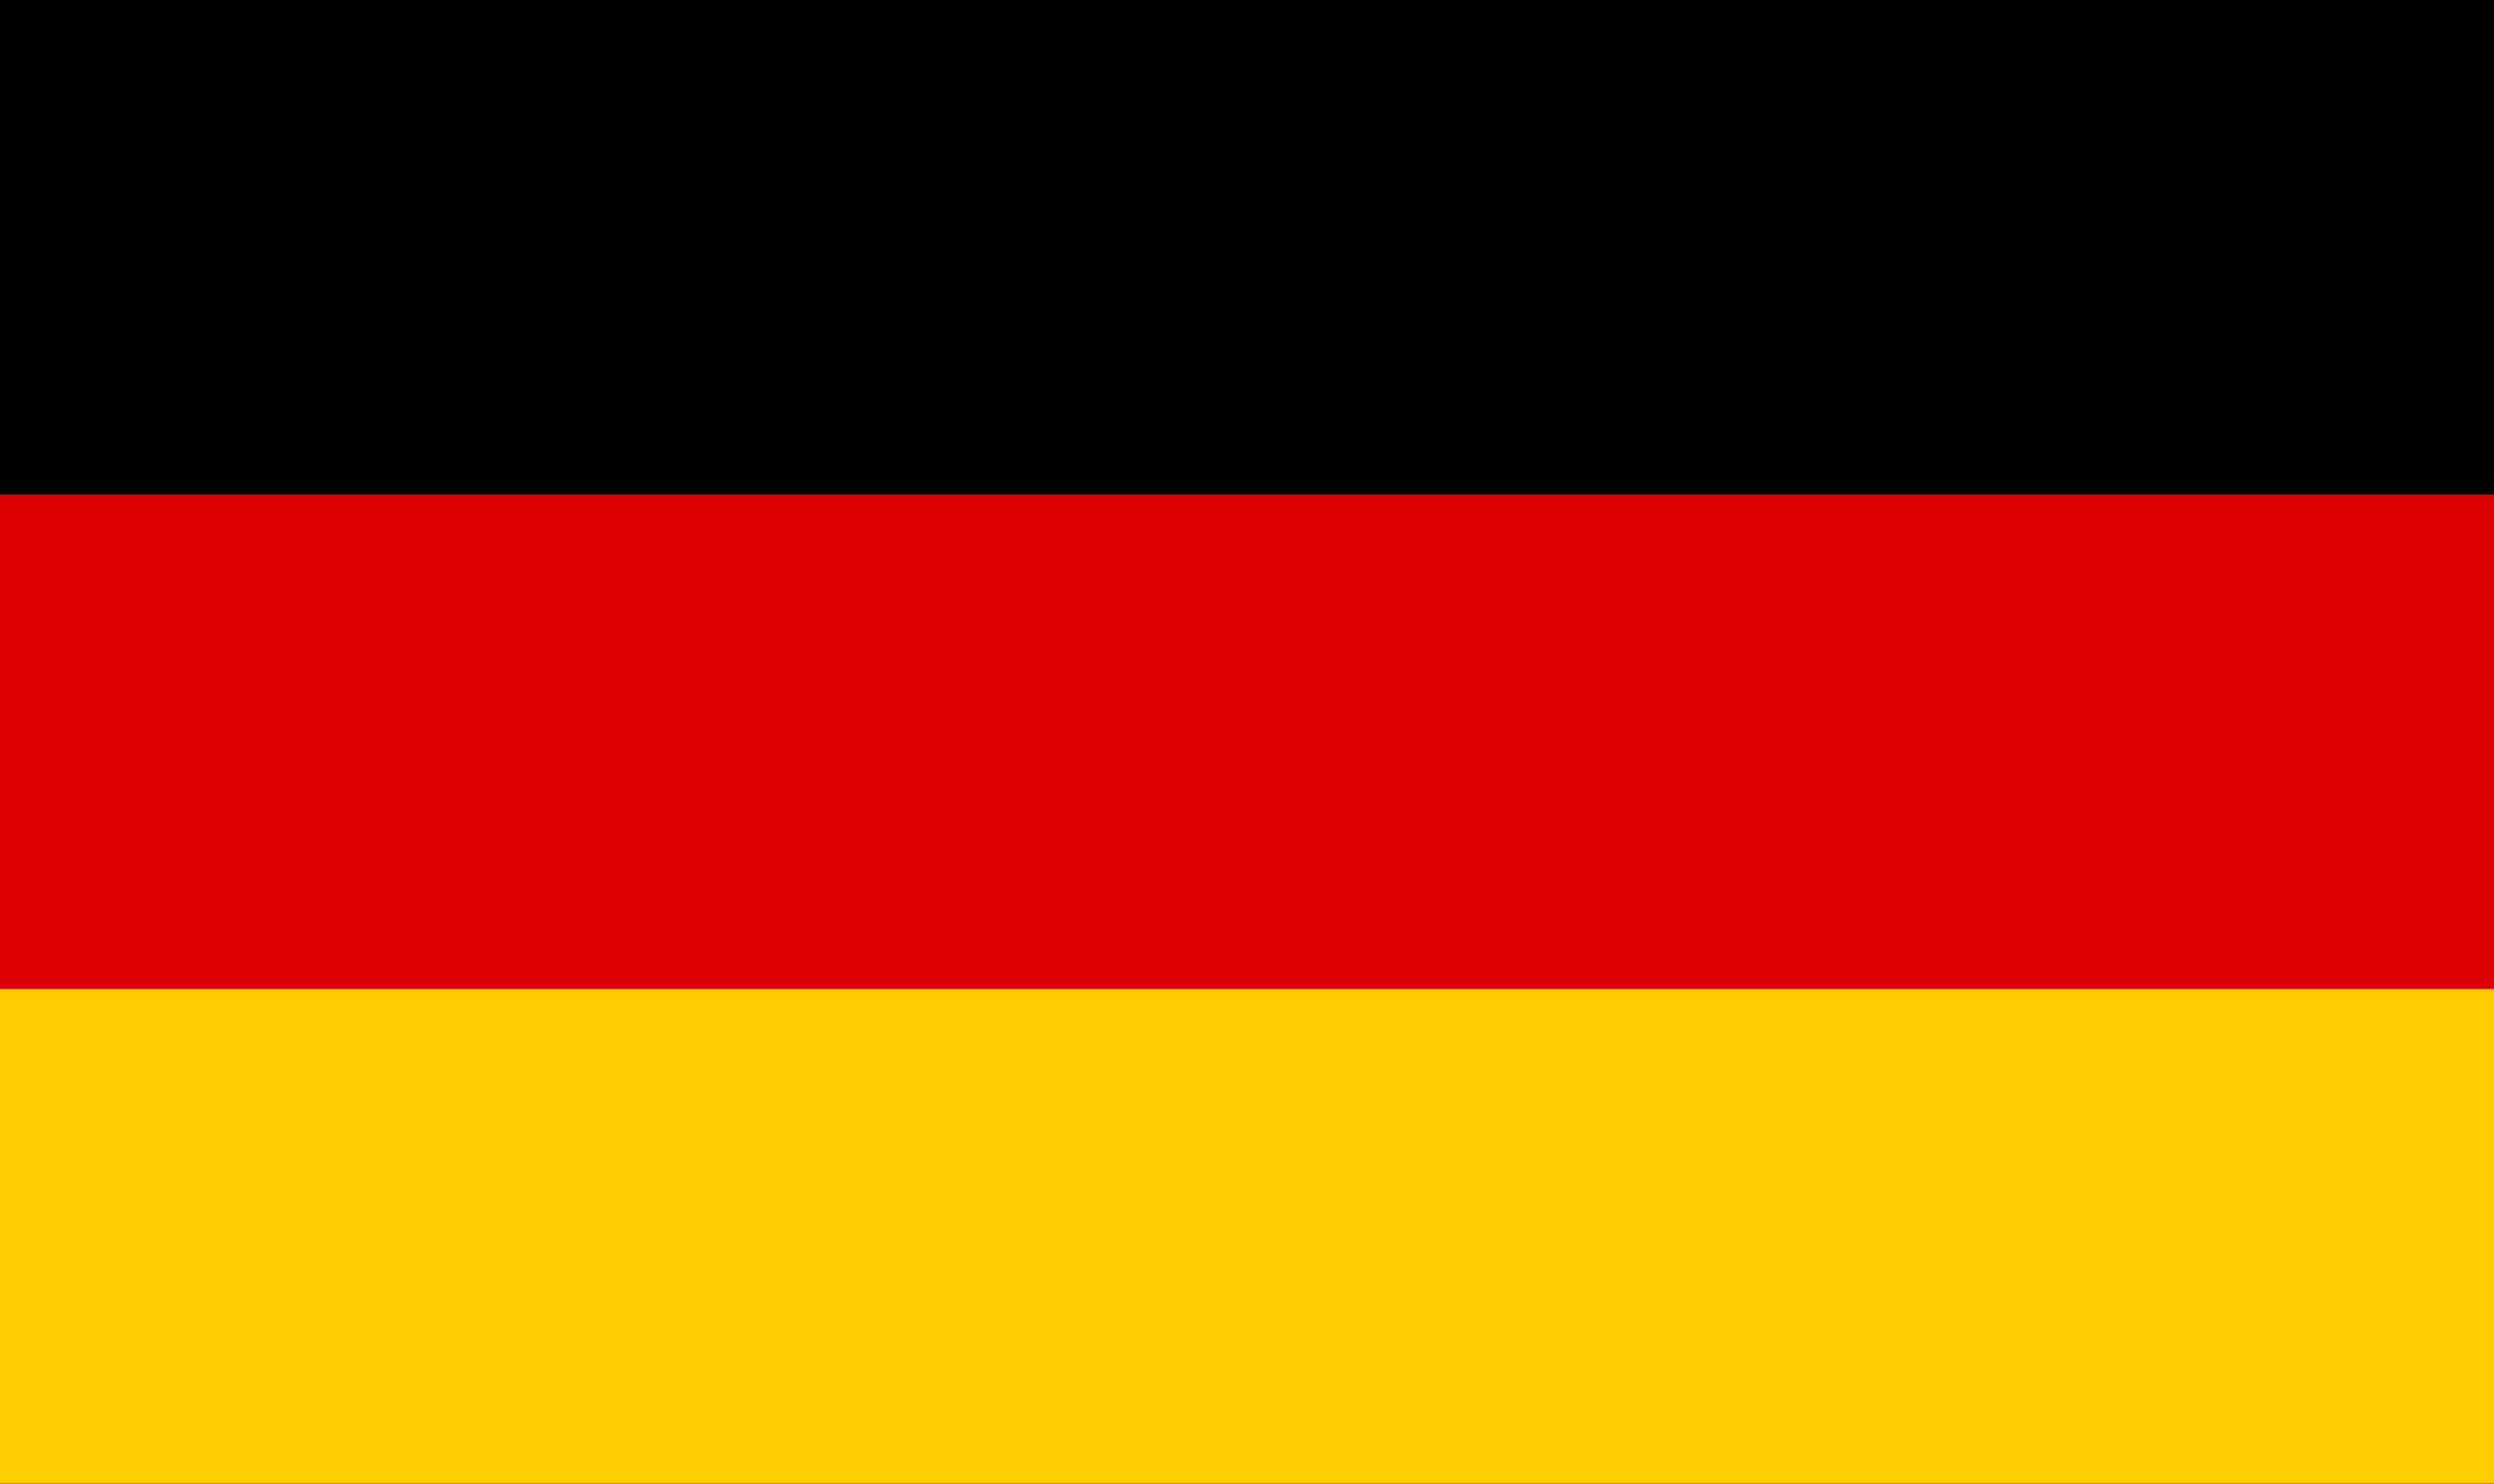
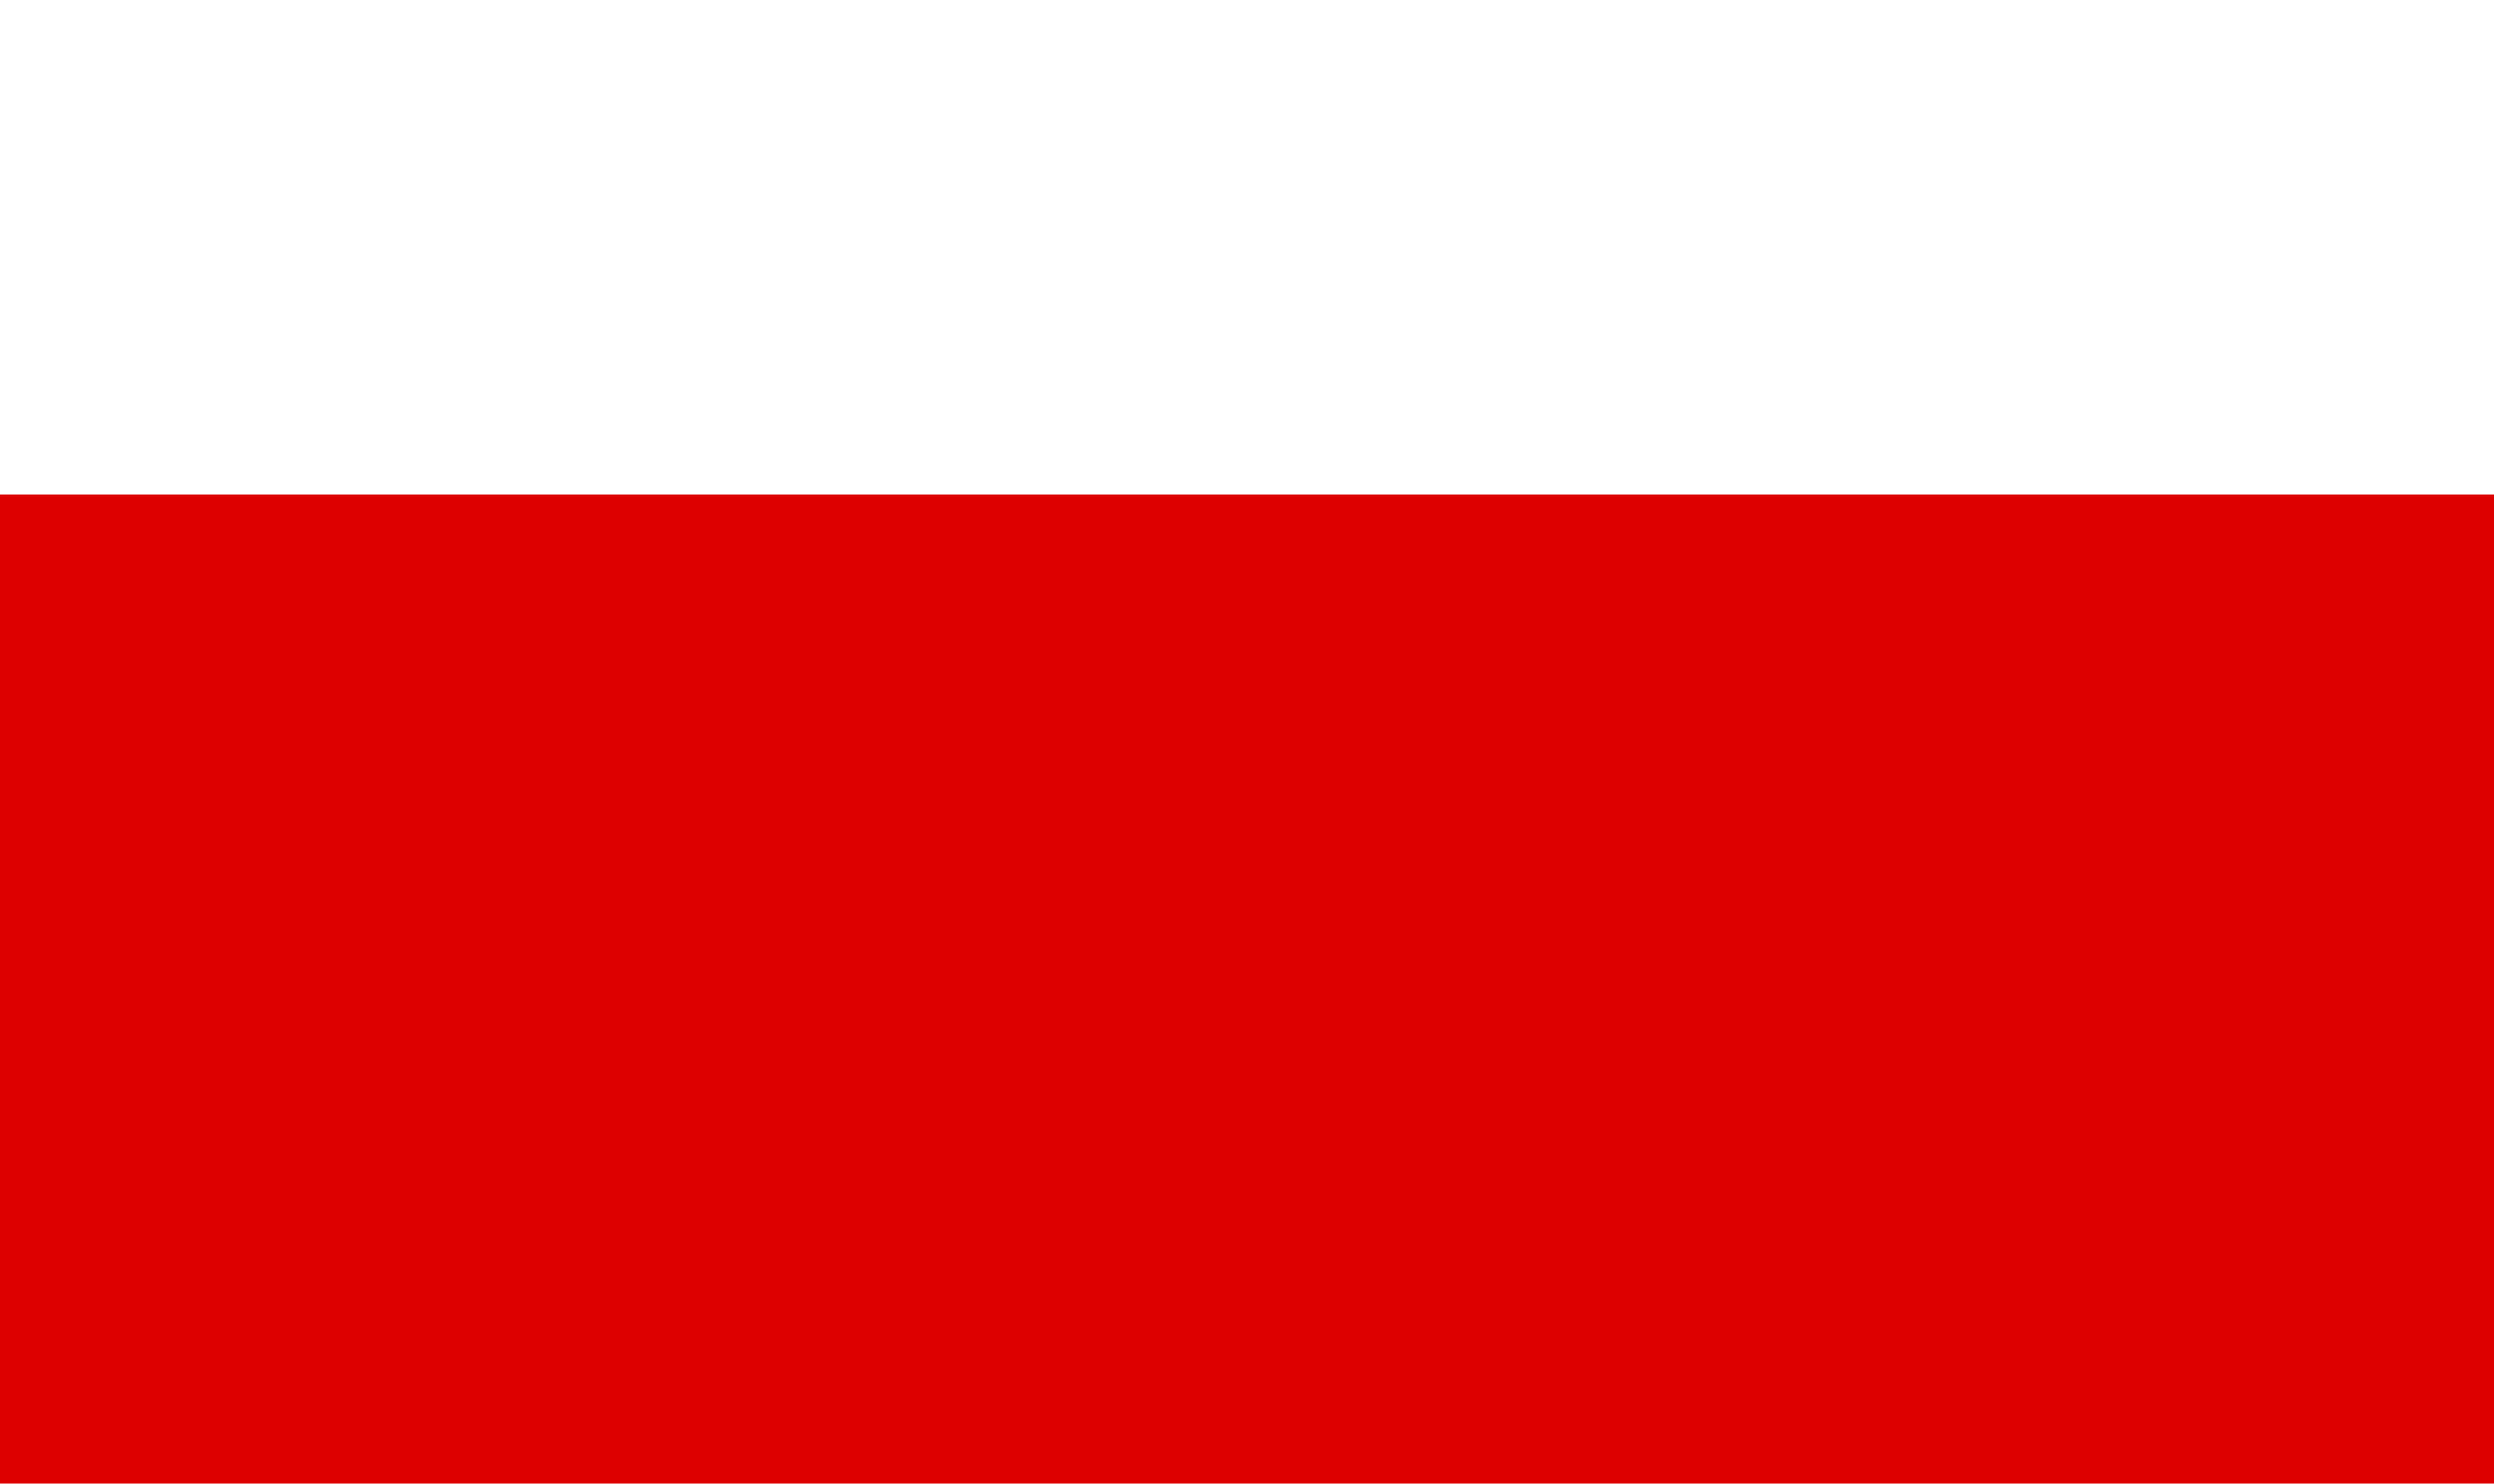
<svg xmlns="http://www.w3.org/2000/svg" width="1000" height="595" viewBox="0 0 1000 595" fill="none">
-   <path d="M0 0H1000V595H0V0Z" fill="black" />
  <path d="M0 198.333H1000V595H0V198.333Z" fill="#DD0000" />
-   <path d="M0 396.667H1000V595H0V396.667Z" fill="#FFCE00" />
</svg>